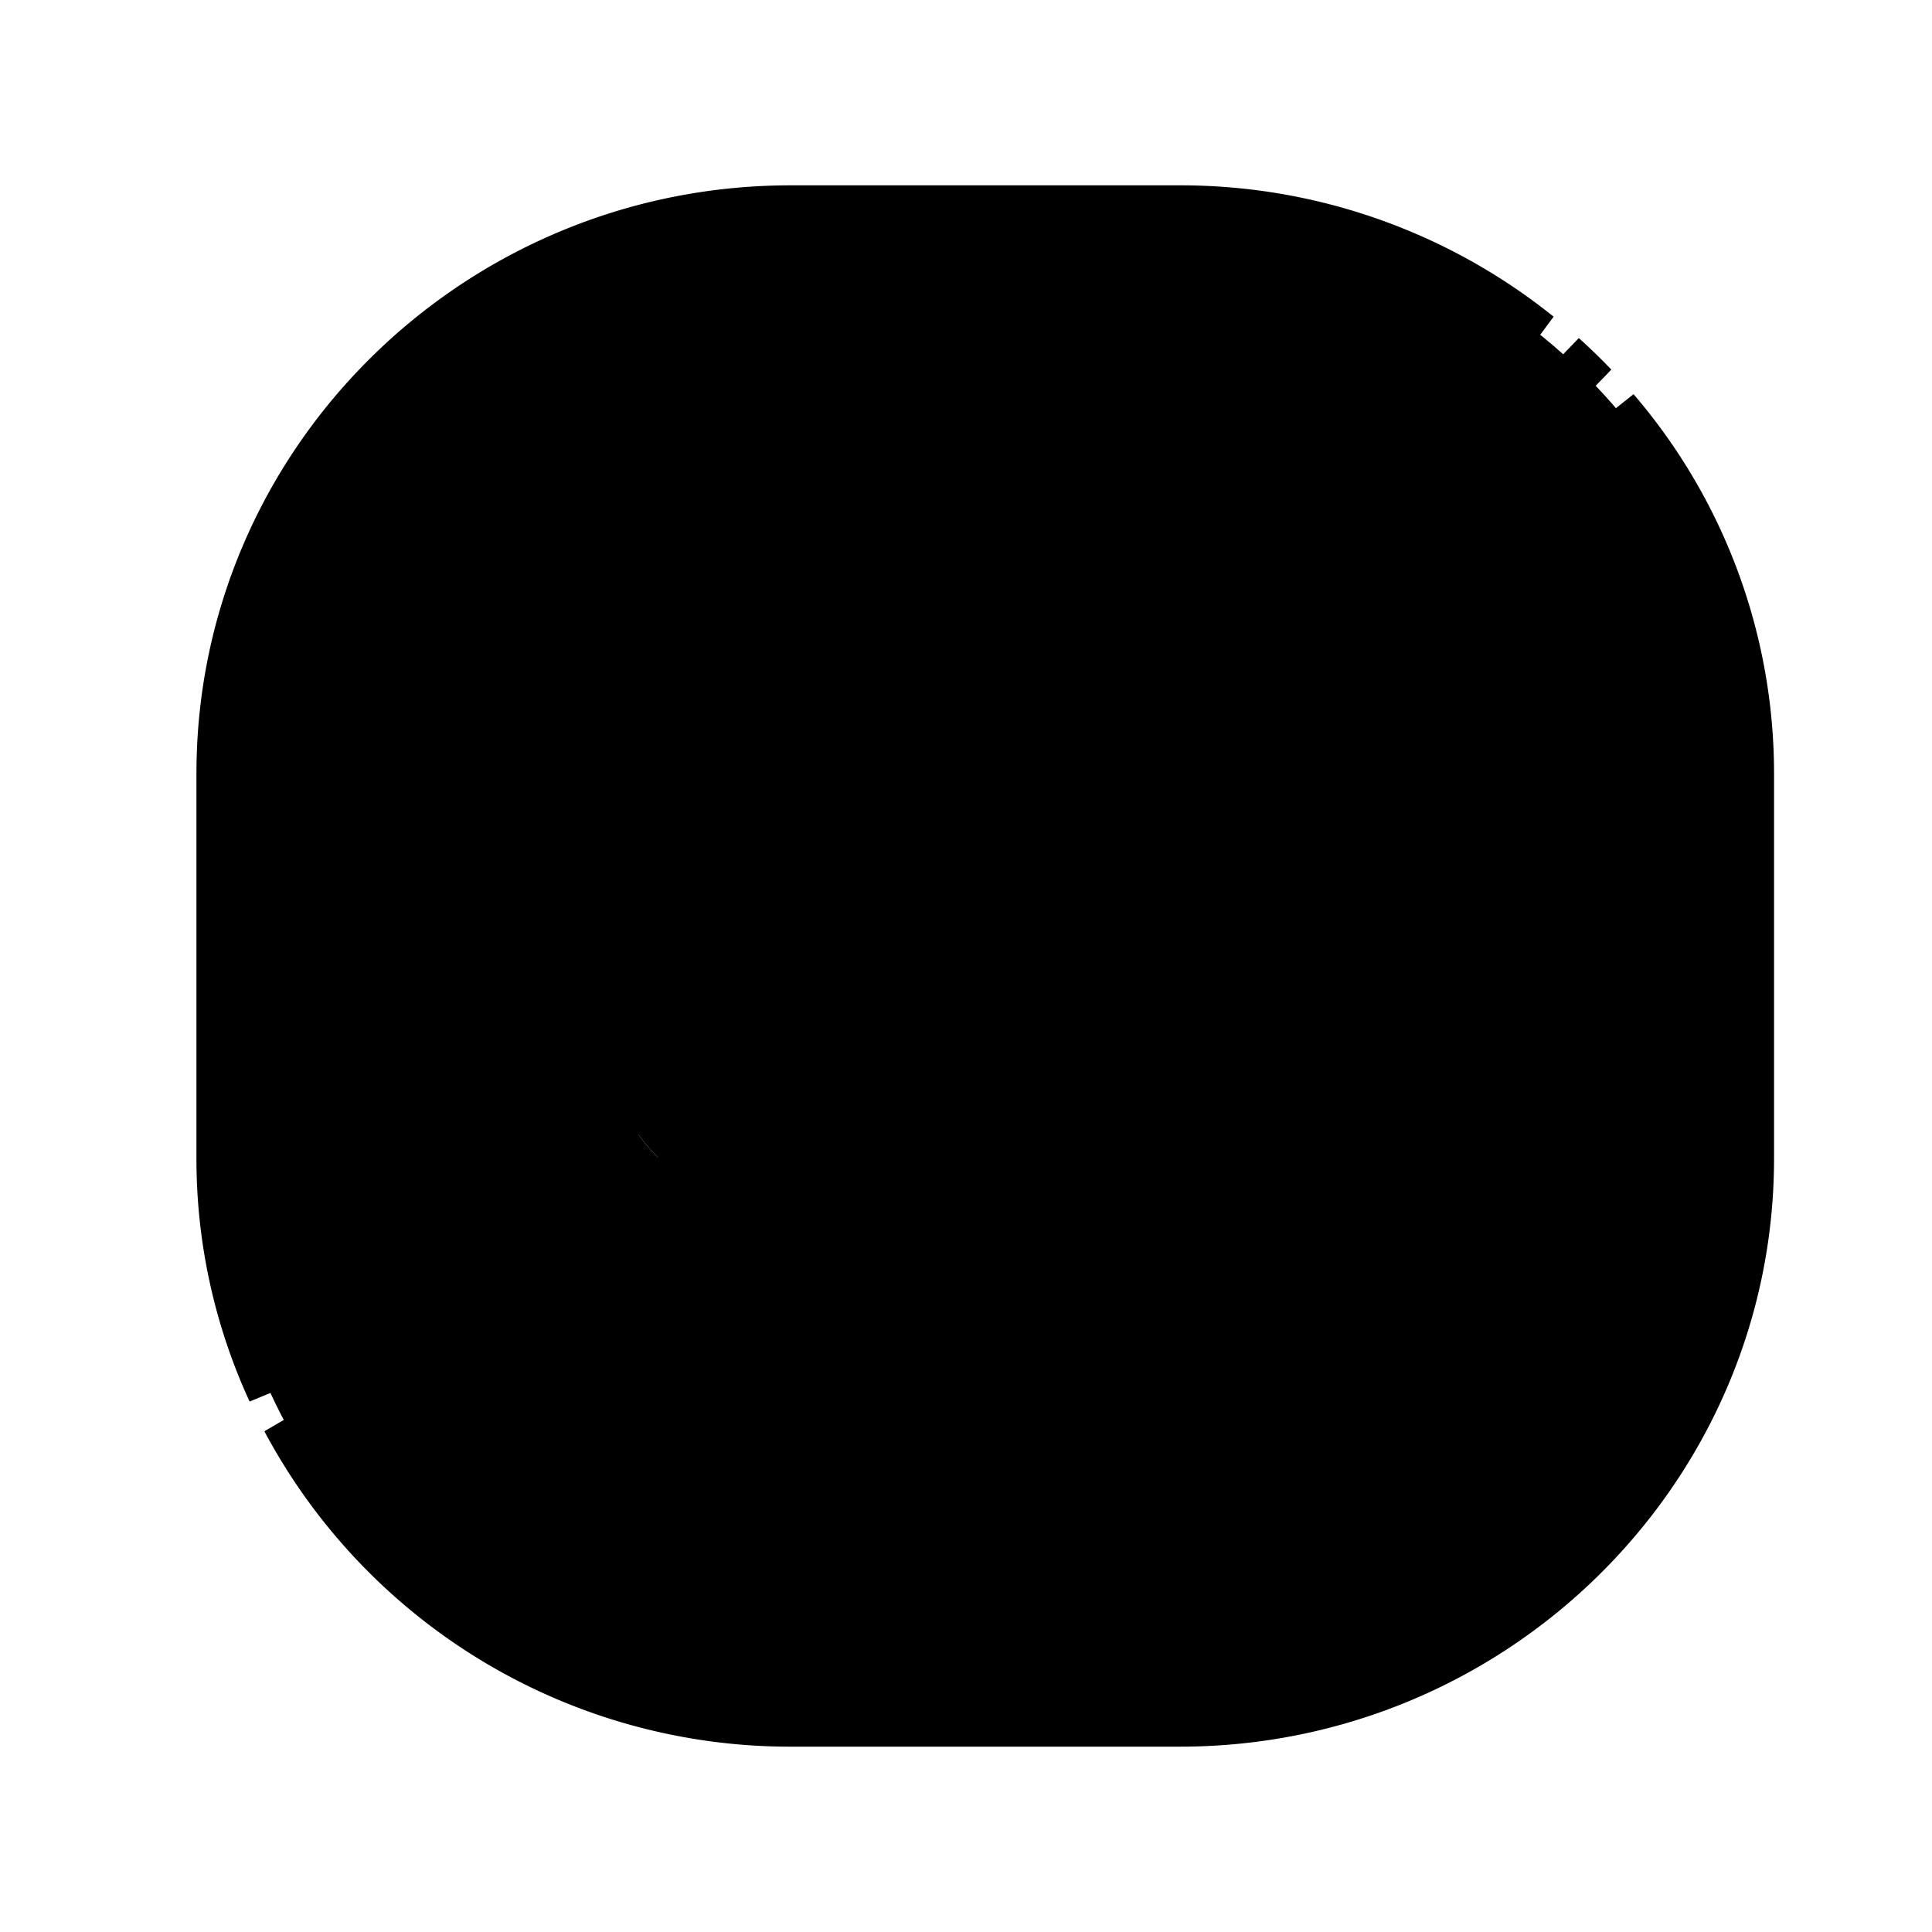
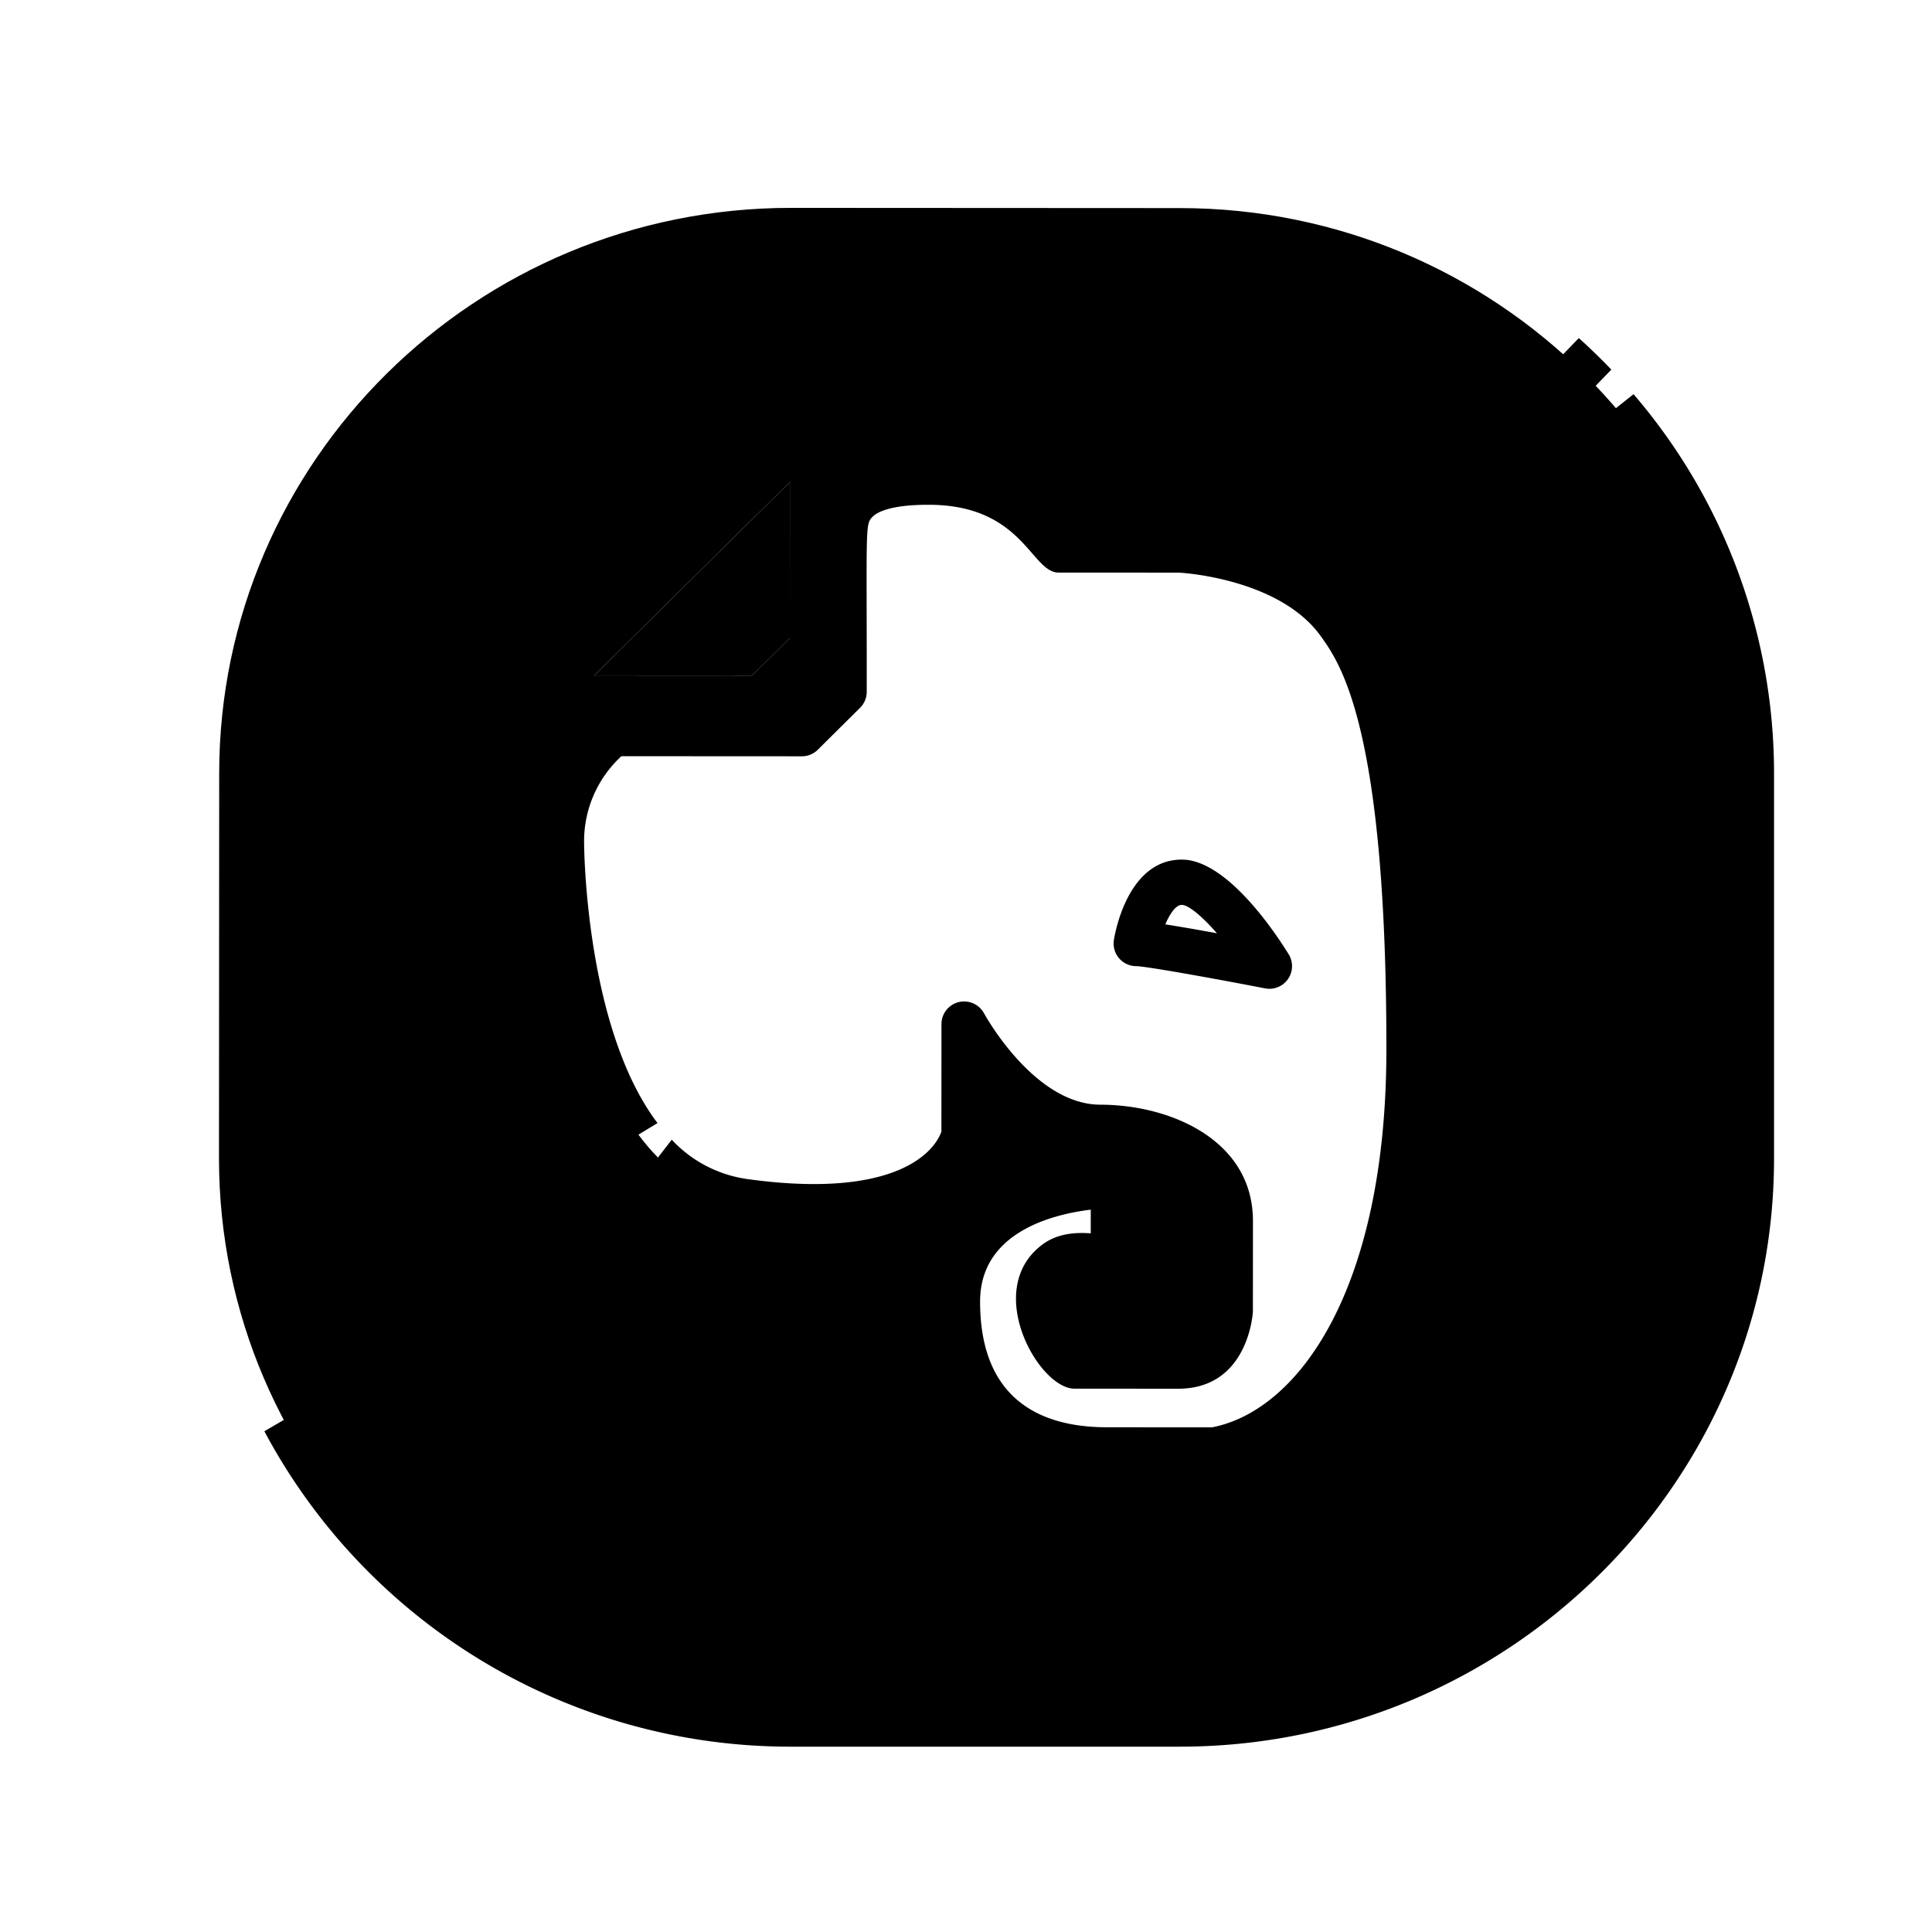
<svg xmlns="http://www.w3.org/2000/svg" id="Layer_1" viewBox="0 0 512 512" data-name="Layer 1">
-   <path d="m313.181 233.8c-9.468-.005-12.059 16.235-12.059 16.235 4.304.002 35.286 6.003 35.286 6.003s-13.759-22.233-23.227-22.238z" fill="hsl(314, 43.2%, 60.0%)" />
  <path d="m312.76 55.144-103.106-.055c-83.595-.044-151.523 67.09-151.566 149.798l-.054 102.011c-.044 82.707 67.812 149.914 151.407 149.958l103.106.055c83.595.044 151.523-67.09 151.566-149.797l.054-102.011c.043-82.707-67.812-149.914-151.407-149.958zm-103.435 72.603-.022 41.363-10.039 9.922-41.807-.022zm112.382 256.507-28.403-.015c-18.075-.01-39.588-7.715-39.571-39.343.016-30.774 41.33-30.752 41.33-30.752l-.01 19.661c-11.319-2.254-18.631-1.913-19.803 11.958-.005 9.403 9.46 16.247 9.46 16.247l27.542.015c12.911.007 13.779-14.525 13.779-14.525s.006-11.112.013-23.935-12.036-24.796-34.415-24.808c-21.517-.011-36.134-27.373-36.134-27.373s-.01 17.951-.016 29.064c-.001 2.565-8.62 25.64-58.536 17.92-42.171-6.005-48.159-75.249-48.148-94.91s13.785-29.057 13.785-29.057l49.92.027 11.194-11.106.019-35.904c.005-9.402-1.71-19.661 22.389-19.648s34.418 17.969 34.418 17.969l31.845.017c12.05.006 36.145 8.567 40.443 16.263s20.648 17.108 20.596 116.267-51.697 105.971-51.697 105.971z" fill="hsl(314, 43.2%, 60.0%)" />
-   <path d="m312.366 145.752-31.845-.017s-10.319-17.957-34.418-17.969-22.384 10.246-22.389 19.648l-.019 35.904-11.194 11.106-49.92-.027s-13.776 9.396-13.787 29.057 5.977 88.905 48.148 94.91c49.916 7.721 58.535-15.355 58.536-17.92.006-11.113.016-29.064.016-29.064s14.618 27.362 36.134 27.373c22.378.012 34.421 11.986 34.415 24.808s-.013 23.935-.013 23.935-.868 14.532-13.779 14.525l-27.542-.015s-9.464-6.844-9.46-16.247c1.172-13.87 8.484-14.211 19.803-11.958l.01-19.661s-41.313-.022-41.33 30.752c-.017 31.628 21.496 39.333 39.571 39.343l28.403.015s51.645-6.811 51.698-105.971-16.295-108.572-20.595-116.267-28.394-16.257-40.444-16.263zm-11.245 104.282s2.591-16.24 12.059-16.235 23.227 22.238 23.227 22.238-30.982-6-35.286-6.003z" fill="hsl(233, 0.0%, 100.0%)" />
  <path d="m209.303 169.11.022-41.363-51.868 51.263 41.808.022z" fill="hsl(233, 0.0%, 100.0%)" />
  <g fill="hsl(293, 3.2%, 12.3%)">
    <path d="m301.106 256.038c2.573.046 19.39 3.033 34.16 5.893a6.003 6.003 0 0 0 6.242-9.048c-3.64-5.882-16.44-25.074-28.325-25.08h-.008c-14.171 0-17.631 19.111-17.979 21.29a5.993 5.993 0 0 0 5.909 6.945zm12.07-16.235h.001c1.784.001 5.405 3.053 9.333 7.519-4.743-.863-9.683-1.728-13.687-2.353 1.204-2.843 2.804-5.165 4.353-5.165z" />
    <path d="m359.635 161.422c-13.043-18.031-41.243-21.664-47.266-21.667l-28.717-.015c-14.251-18.506-35.297-17.971-37.594-17.971-28.335 0-28.46 14.522-28.356 23.946.017 1.658.014-1.831-.006 35.105l-7.665 7.605-47.451-.025c-6.031 0-19.775 15.412-19.786 35.053-.002 2.789.301 51.551 21.179 80.407l10.276-6.231c-19.192-25.317-19.455-73.535-19.455-74.169a30.602 30.602 0 0 1 9.885-23.059c39.884.022 46.364.025 47.823.026a5.992 5.992 0 0 0 4.224-1.74l11.196-11.107a6.011 6.011 0 0 0 1.774-4.261c.023-44.188-.462-44.338 1.556-46.376 1.174-1.186 4.658-3.174 14.809-3.174 25.042 0 27.196 17.966 34.459 17.969l31.845.017c.544 0 26.519 1.458 37.549 16.701 5.249 7.254 17.539 24.241 17.493 109.827-.033 62.999-23.08 95.501-46.189 99.973l-27.908-.015c-14.258-.007-33.59-4.847-33.574-33.339.01-18.351 19.224-23.1 29.326-24.328l-.003 6.277c-4.566-.344-9.117.186-12.876 3.015-15.833 11.912-.881 38.142 8.526 38.145l27.542.015c18.544 0 19.781-19.968 19.781-20.523l.013-23.934c.012-21.389-21.832-30.801-40.411-30.811-17.62-.01-30.72-23.967-30.846-24.201a6.005 6.005 0 0 0 -11.292 2.824l-.016 28.535c-2.369 6.479-13.995 17.789-51.69 12.512a33.774 33.774 0 0 1 -19.774-10.397l-7.39 9.572a44.868 44.868 0 0 0 25.436 12.7c51.407 7.94 65.415-15.827 65.418-23.852l.006-10.893c7.186 7.612 17.513 15.192 30.142 15.199 20.866.011 28.422 10.874 28.417 18.804 0 0 .1 22.316-.013 23.731-.588 7.403-5.297 8.733-7.775 8.733l-25.381-.014c-9.223-8.515-4.394-15.869-3.48-16.557 1.947-1.465 8.15-.228 10.486.236a6.002 6.002 0 0 0 7.172-5.881l.011-19.661a6 6 0 0 0 -6.024-6.003c-16.373 0-47.29 7.678-47.306 36.749-.018 33.139 21.791 45.333 45.568 45.346 2.587.002 28.374.015 28.406.015 4.5 0 57.644-10.286 57.697-111.967.048-89.474-13.338-107.975-19.77-116.867z" />
-     <path d="m157.454 185.013 41.808.022h.003a6 6 0 0 0 4.218-1.733l10.038-9.921a6.001 6.001 0 0 0 1.783-4.265l.021-41.363a6.005 6.005 0 0 0 -10.218-4.27l-51.868 51.262a6.005 6.005 0 0 0 4.215 10.268zm45.863-42.89-.013 24.482-6.504 6.428-24.745-.013z" />
    <path d="m418.672 106.576 8.352-8.624q-4.148-4.34-8.617-8.362l-8.344 8.633q4.477 3.999 8.608 8.354z" />
    <path d="m432.905 104.463-9.4 7.461a142.305 142.305 0 0 1 34.635 93.07v102.011c0 79.335-65.265 143.878-145.486 143.878h-103.106a145.829 145.829 0 0 1 -129.121-77.636l-10.367 6.055a157.843 157.843 0 0 0 139.488 83.581h103.106c86.838 0 157.486-69.927 157.486-155.878v-102.011a154.24 154.24 0 0 0 -37.235-100.532z" />
-     <path d="m64.06 307.005v-102.011c0-79.335 65.266-143.878 145.487-143.878h103.106a145.795 145.795 0 0 1 91.938 32.456l7.134-9.651a157.734 157.734 0 0 0 -99.072-34.805h-103.106c-86.839 0-157.487 69.927-157.487 155.878v102.011a153.631 153.631 0 0 0 14.09 64.422l11.1-4.592a141.7 141.7 0 0 1 -13.19-59.83z" />
  </g>
</svg>